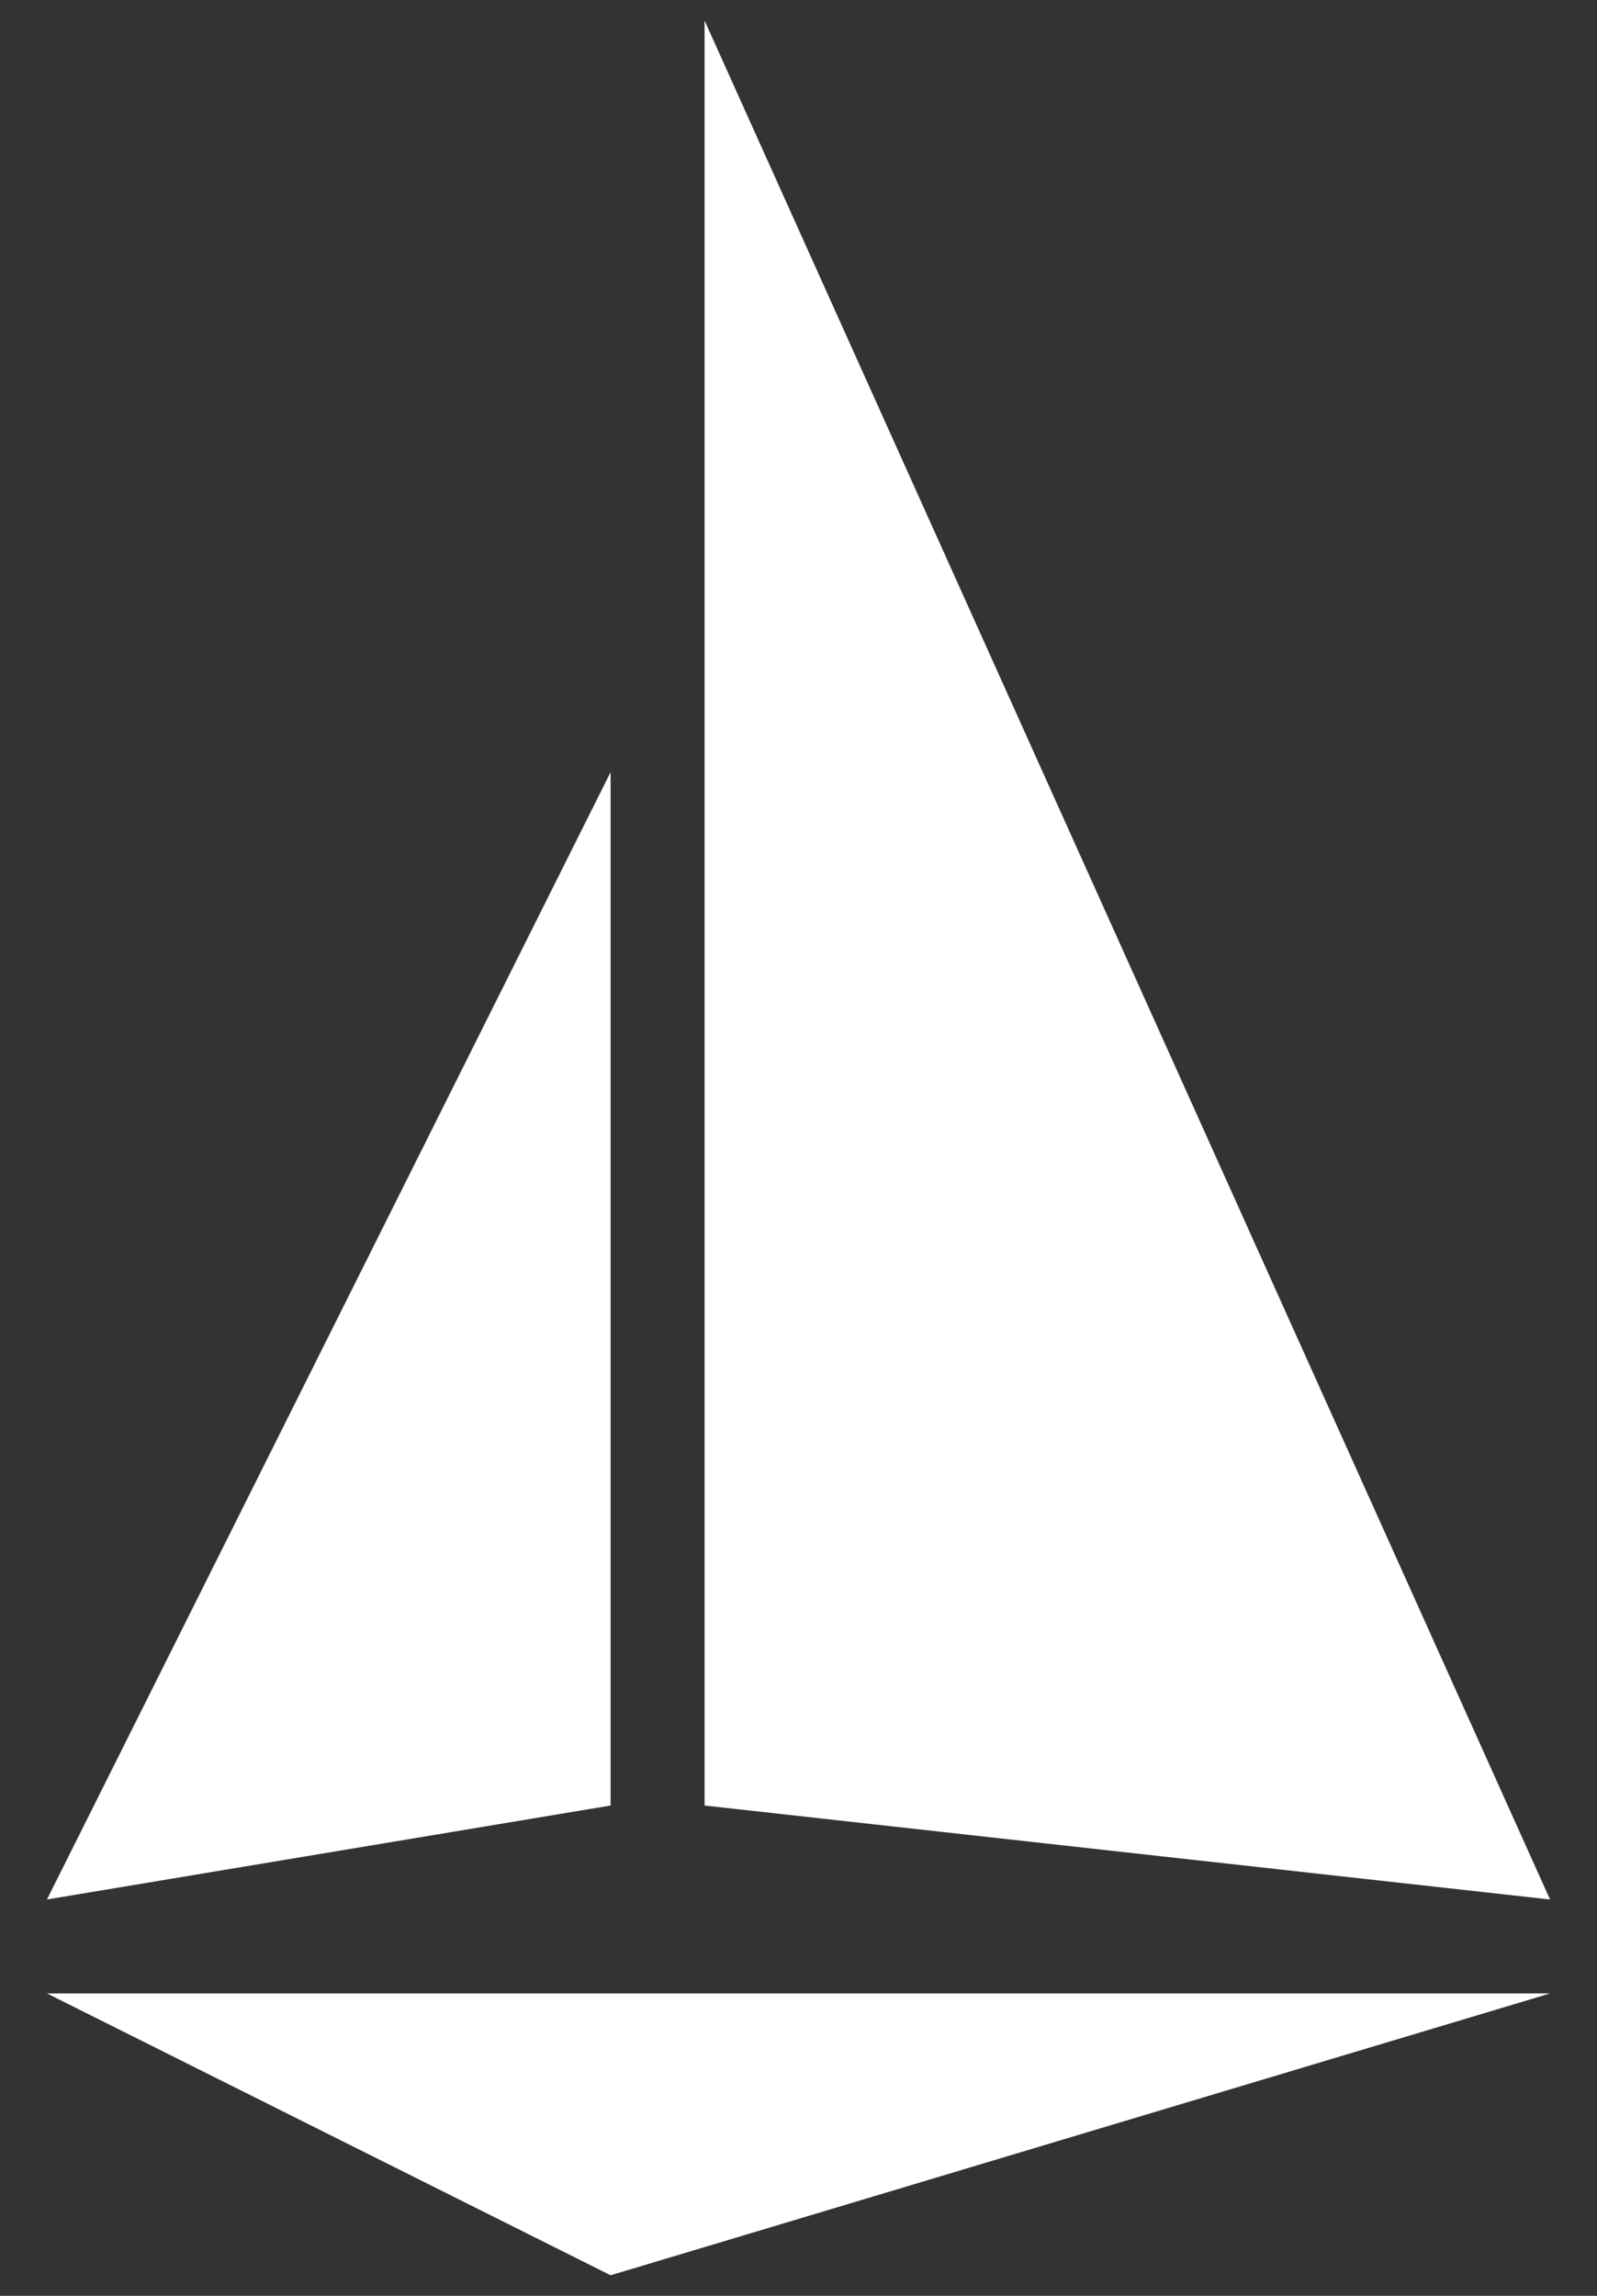
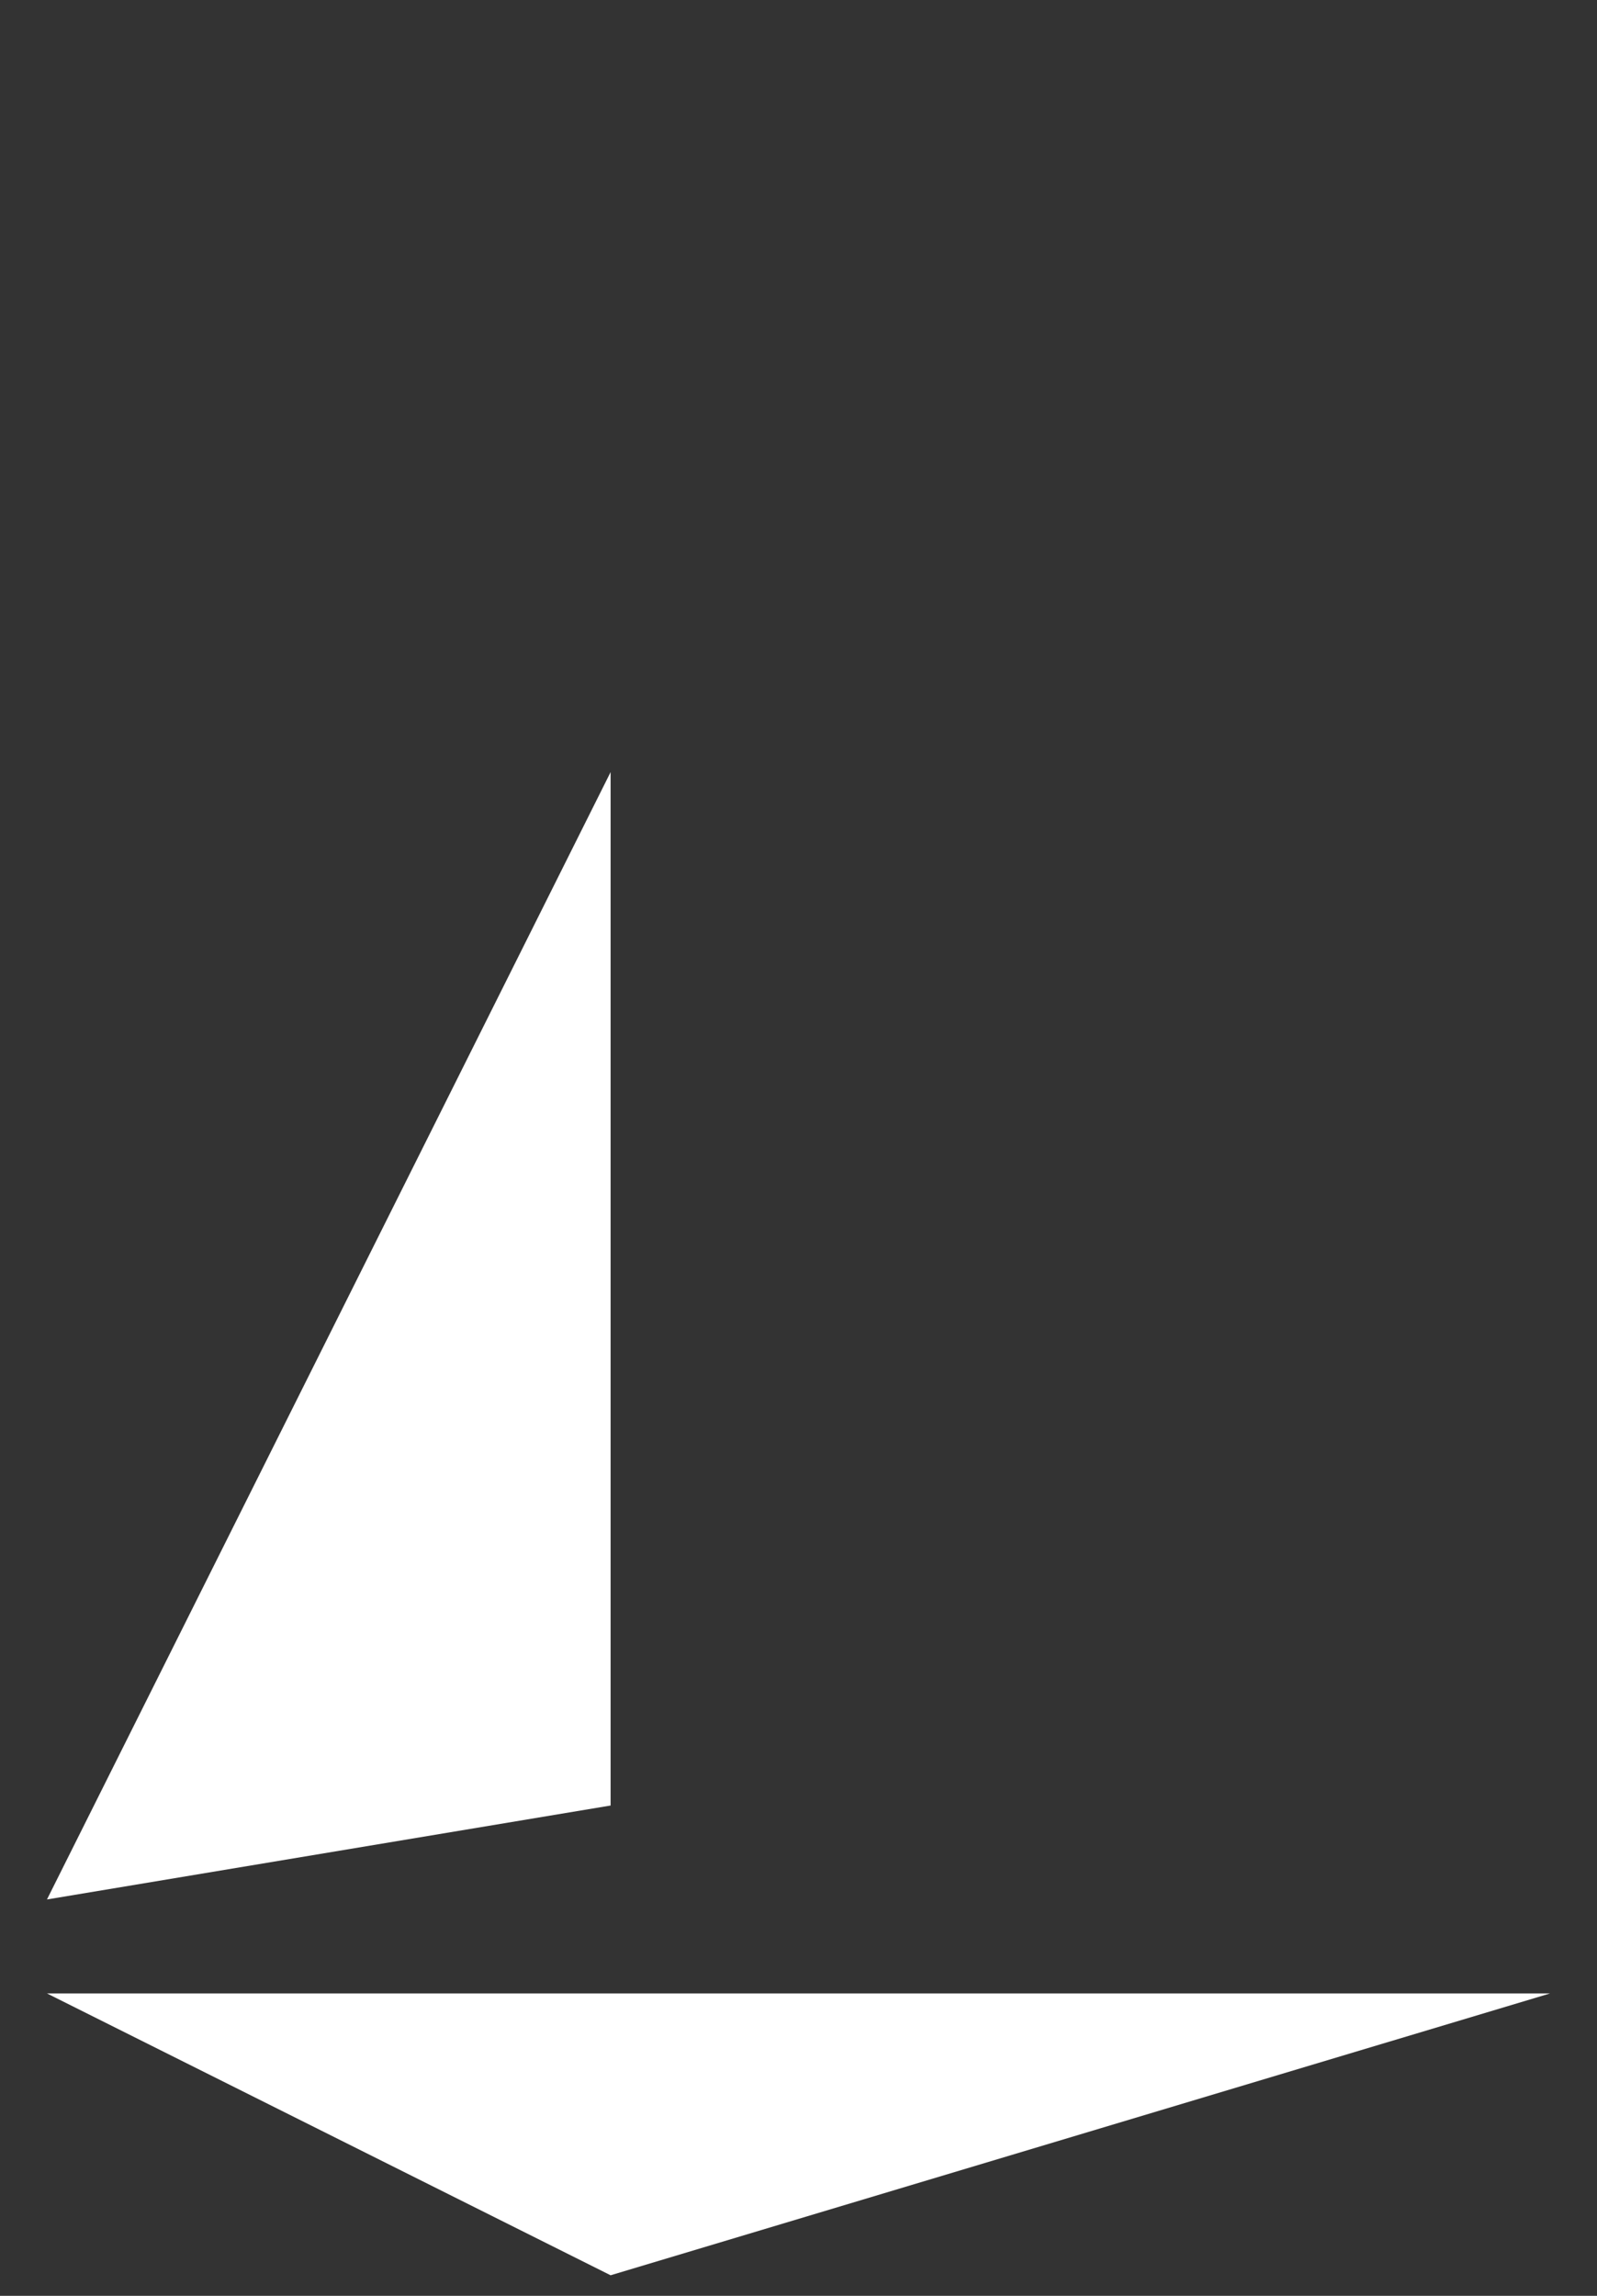
<svg xmlns="http://www.w3.org/2000/svg" width="32" height="46" fill="none" viewBox="0 0 32 46">
  <rect x="0" y="0" width="32" height="46" fill="#333333" stroke="none" />
  <path fill="#fff" d="M0.941 39.941H31.059L12.235 45.588L0.941 39.941Z" />
  <path fill="#fff" d="M0.941 38.058L12.235 36.176V15.47L0.941 38.058Z" />
-   <path fill="#fff" d="M14.118 36.176L31.059 38.059L14.118 0.412V36.176Z" />
</svg>